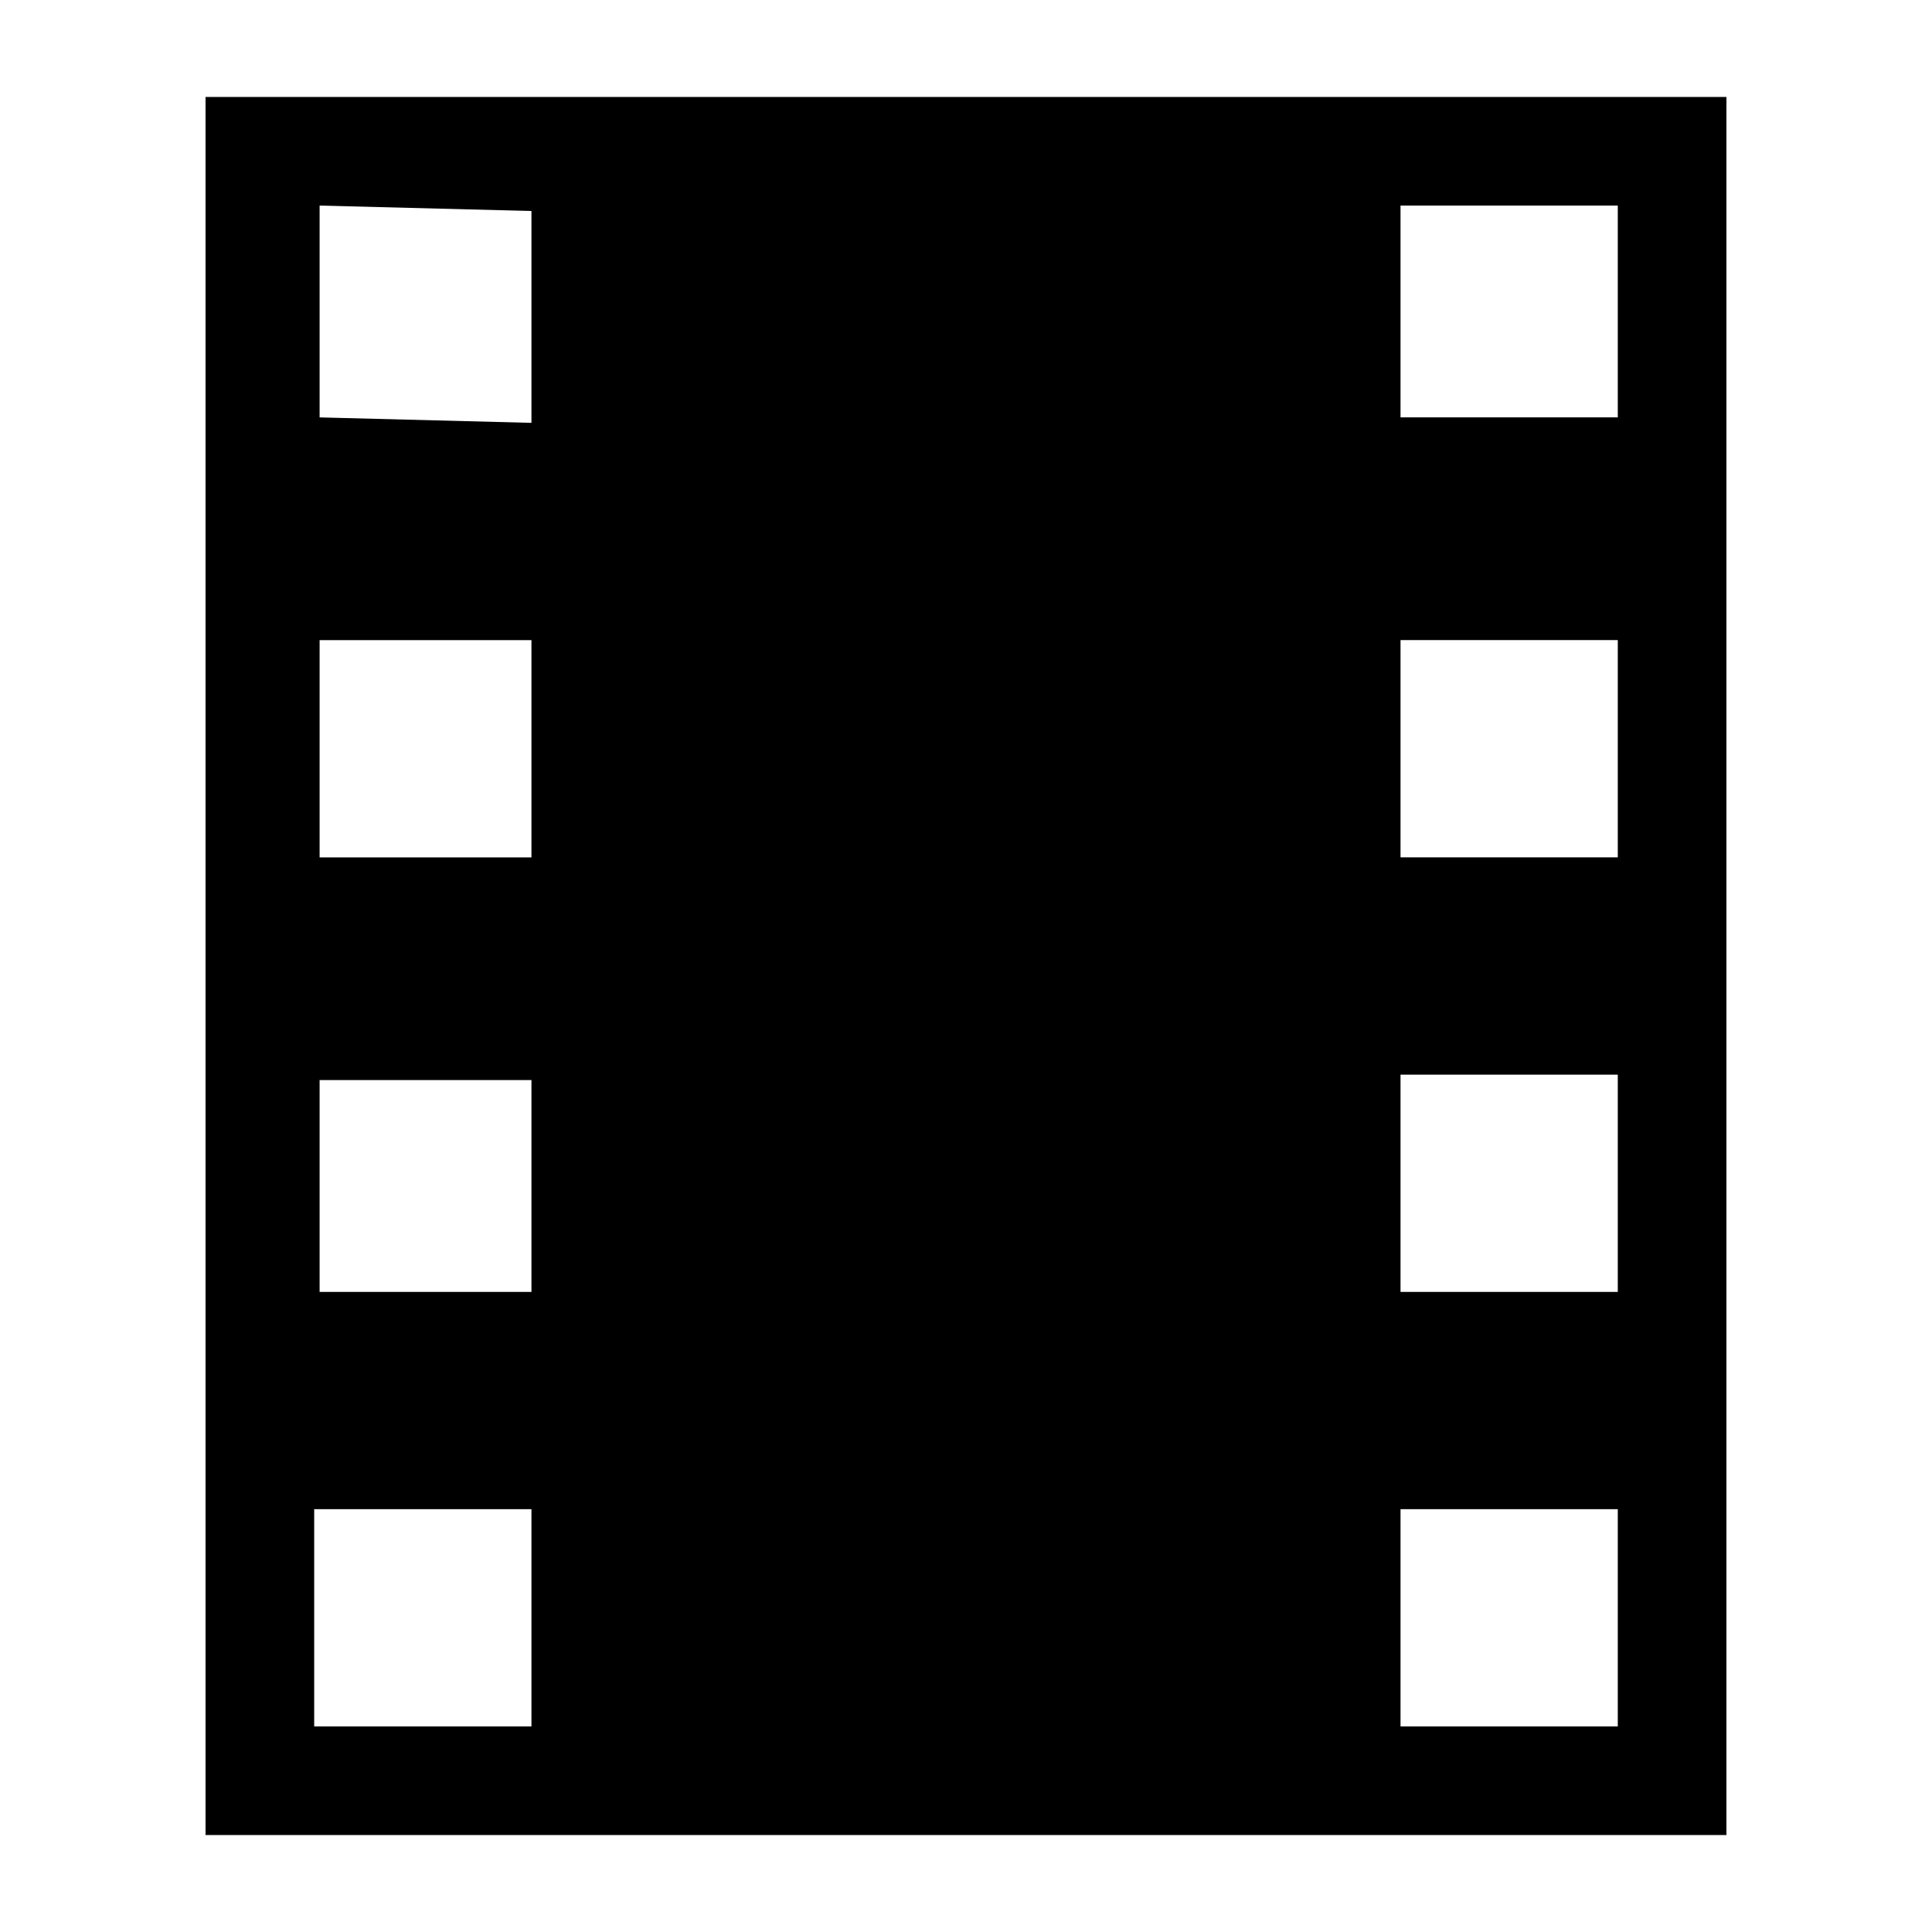
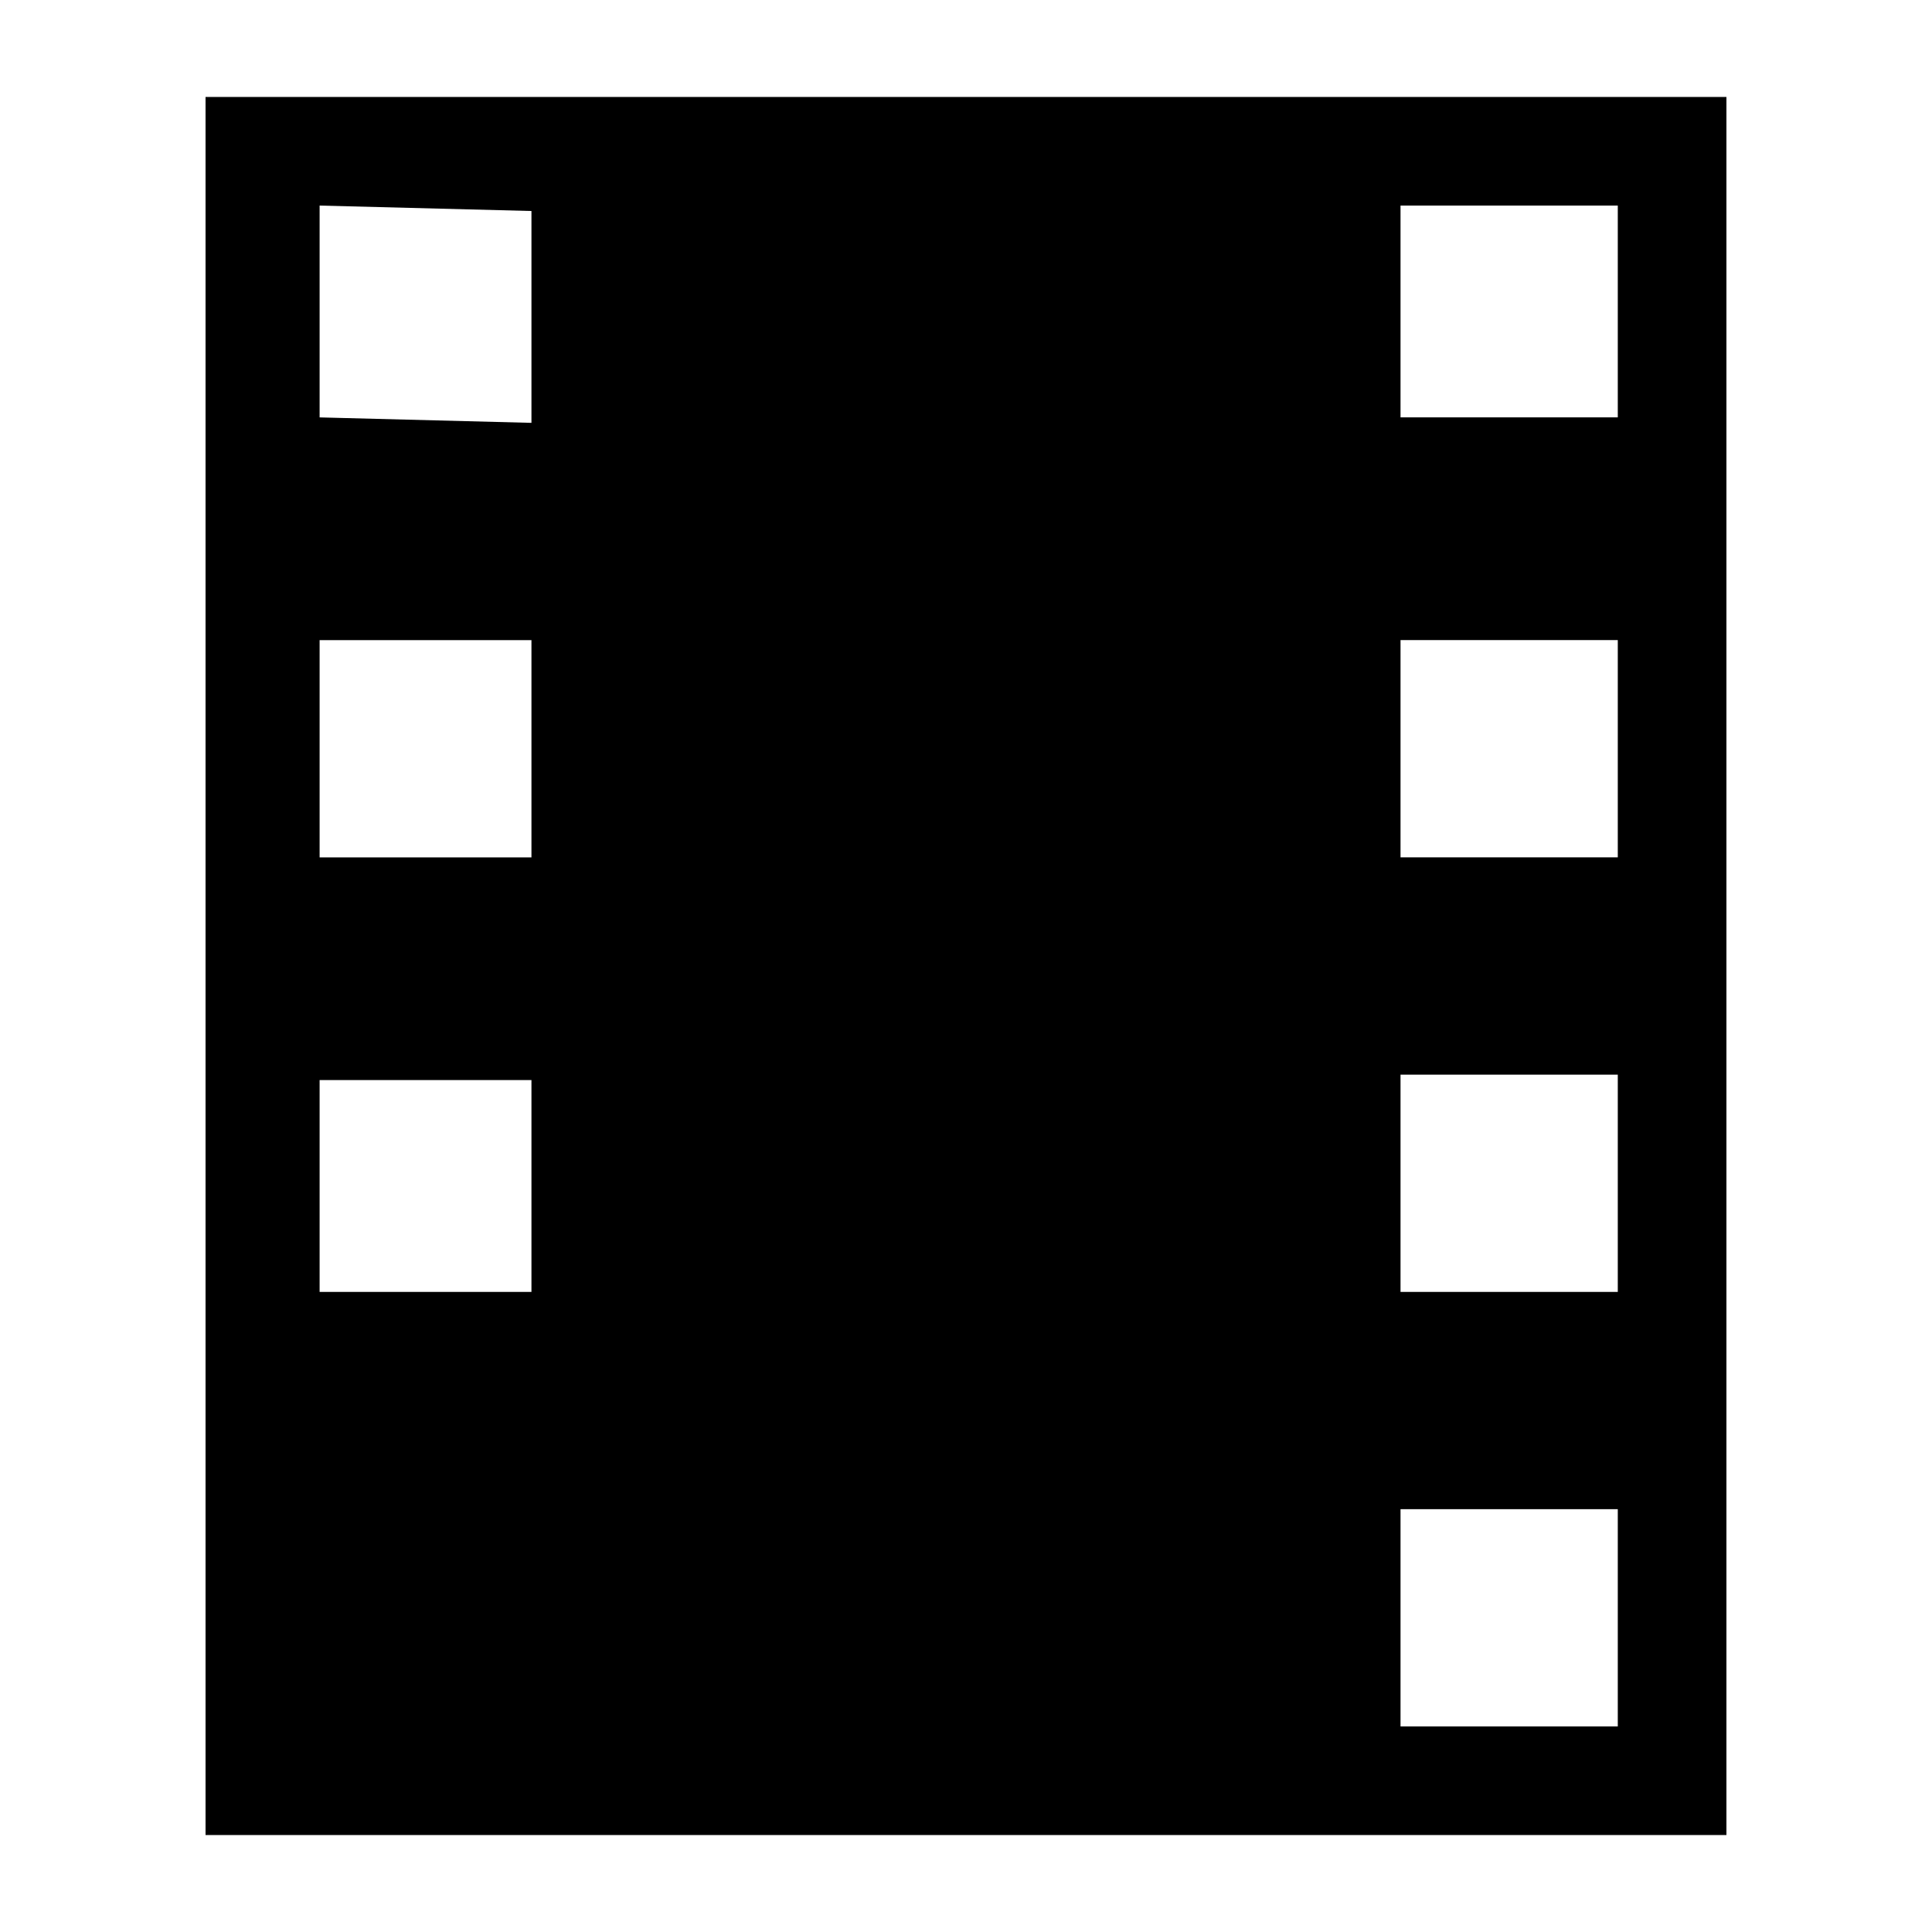
<svg xmlns="http://www.w3.org/2000/svg" fill="#000000" width="800px" height="800px" version="1.1" viewBox="144 144 512 512">
-   <path d="m601.52 169.69h-403.05v460.62h403.05zm-372.82 28.789 56.141 1.441v56.141l-56.141-1.445zm0 115.16h56.141v57.578h-56.141zm0 116.59h56.141v56.141h-56.141zm56.141 171.3h-57.578v-57.578h57.578zm287.89 0h-57.578v-57.578h57.578zm0-115.16h-57.578v-57.578h57.578zm0-115.16h-57.578v-57.578h57.578zm0-116.6h-57.578v-56.137h57.578z" />
+   <path d="m601.52 169.69h-403.05v460.62h403.05zm-372.82 28.789 56.141 1.441v56.141l-56.141-1.445zm0 115.16h56.141v57.578h-56.141zm0 116.59h56.141v56.141h-56.141zm56.141 171.3h-57.578h57.578zm287.89 0h-57.578v-57.578h57.578zm0-115.16h-57.578v-57.578h57.578zm0-115.16h-57.578v-57.578h57.578zm0-116.6h-57.578v-56.137h57.578z" />
</svg>